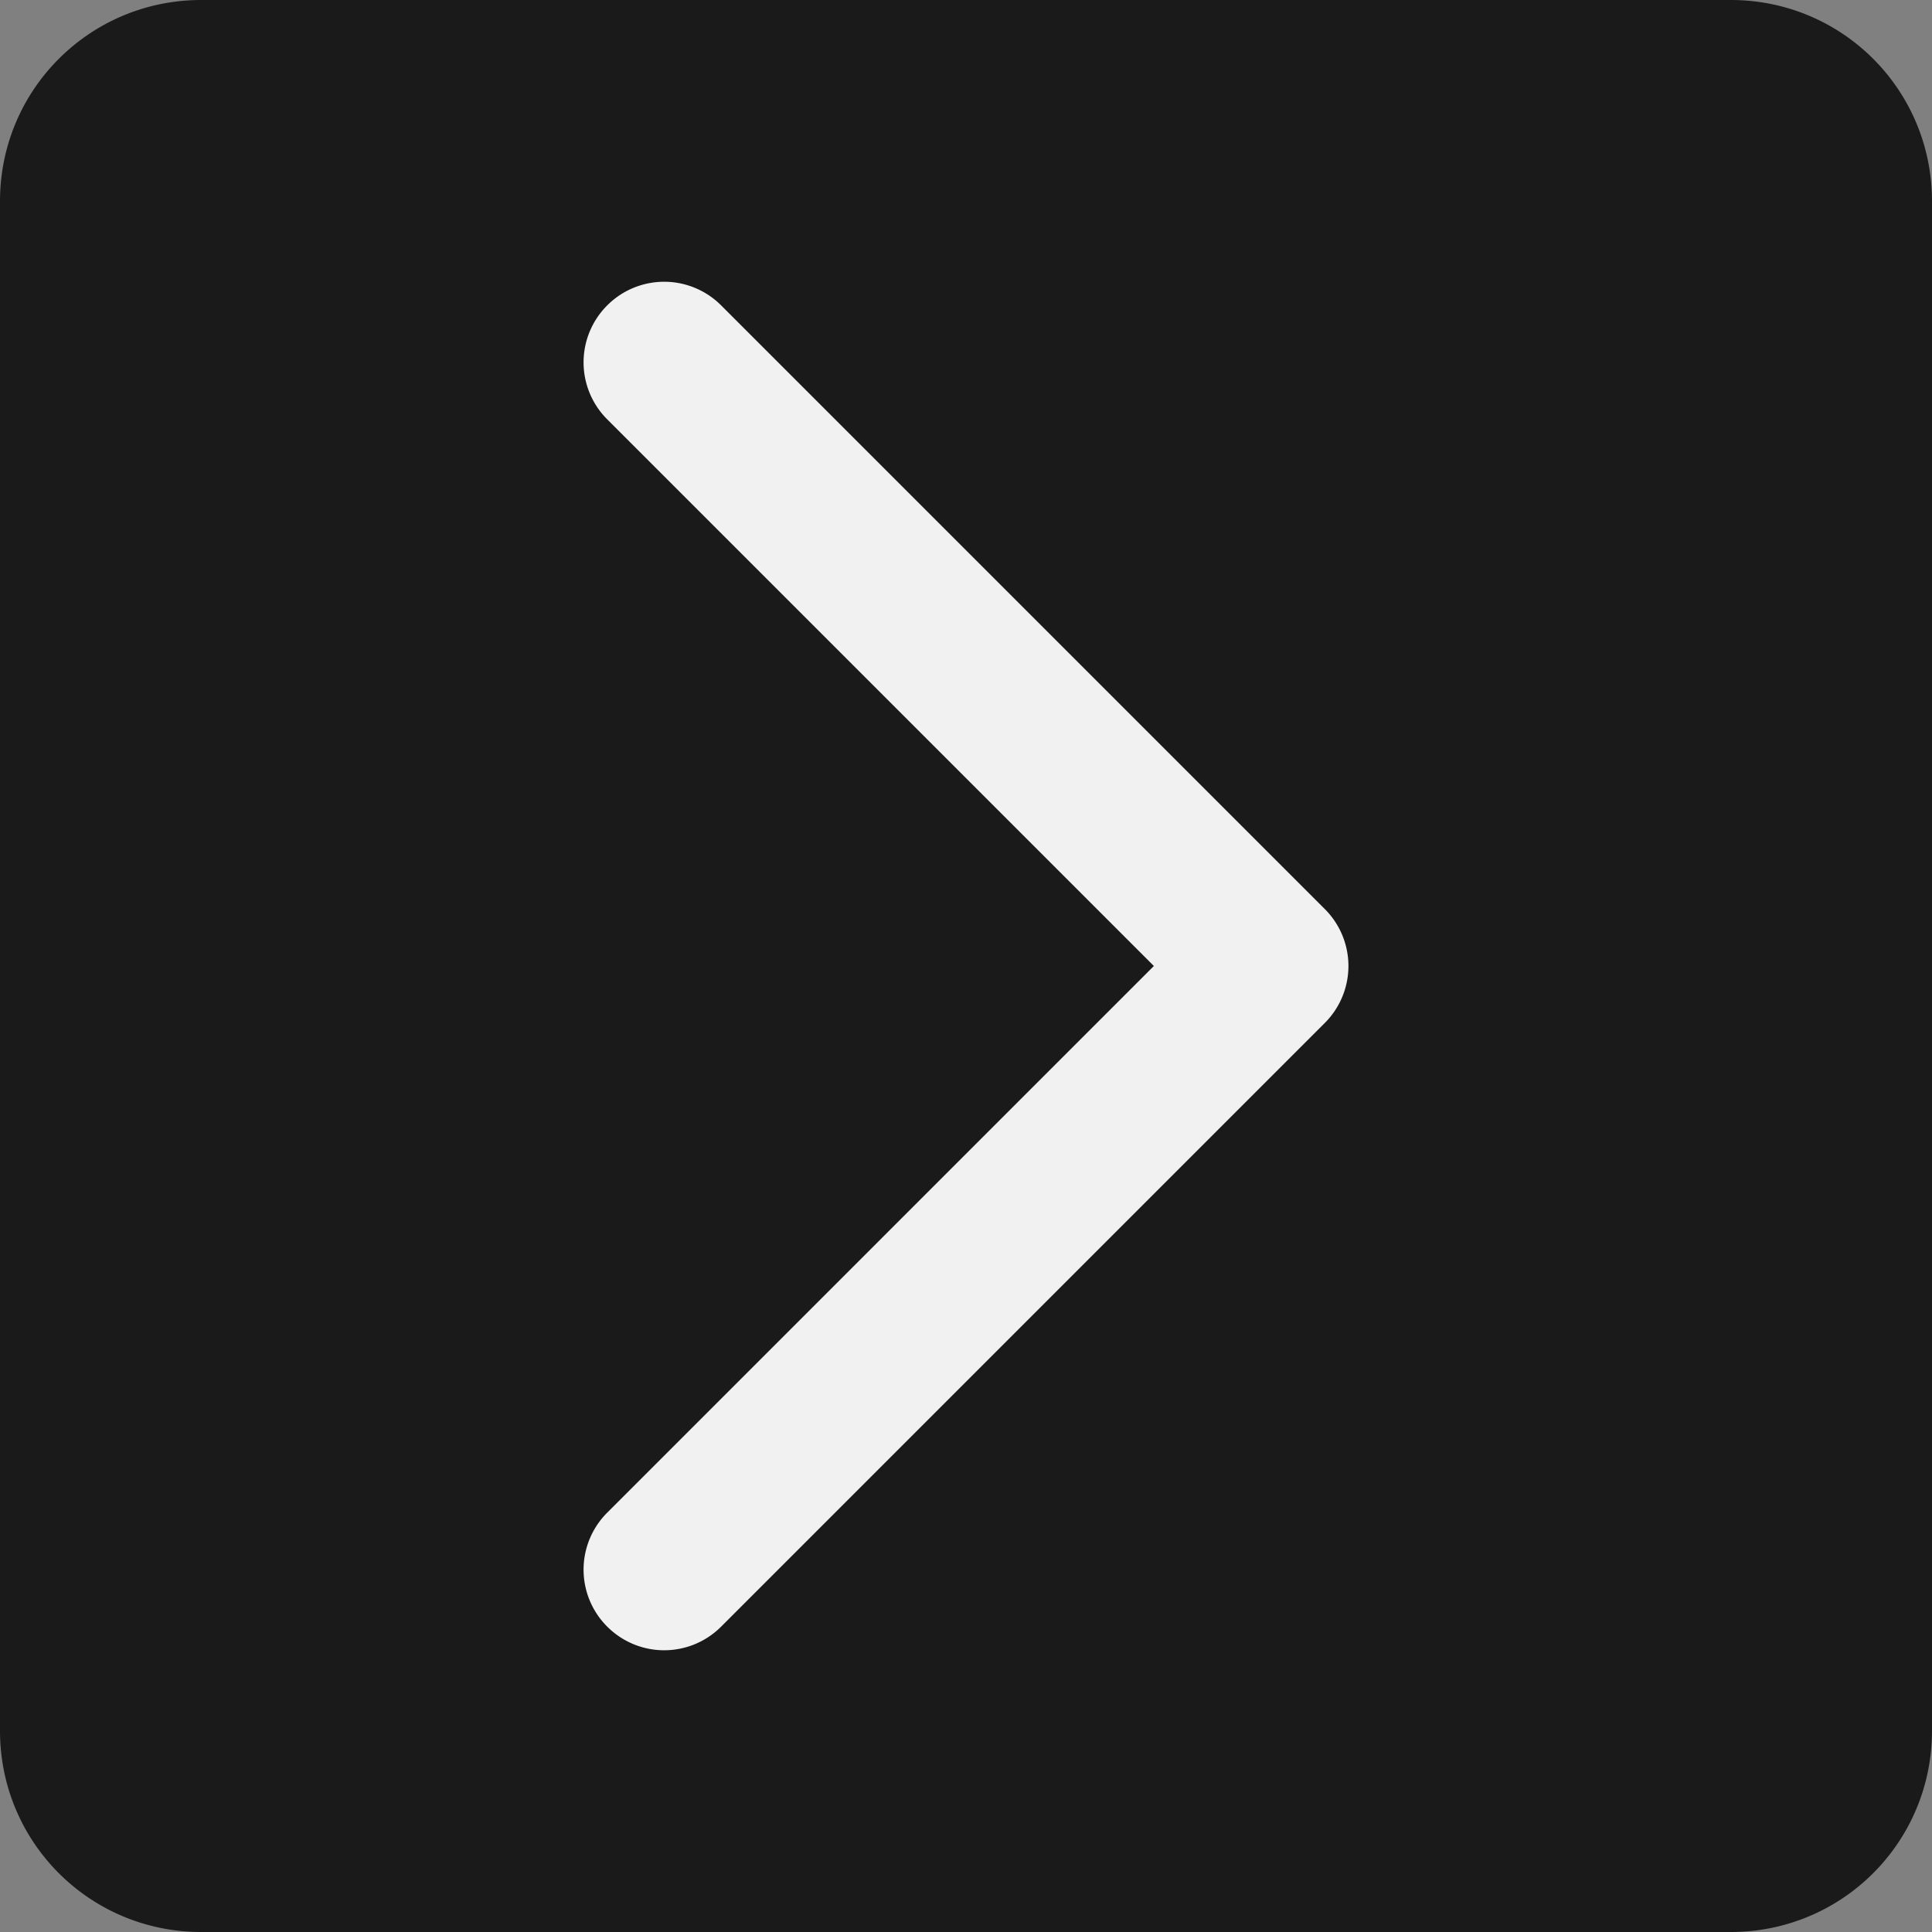
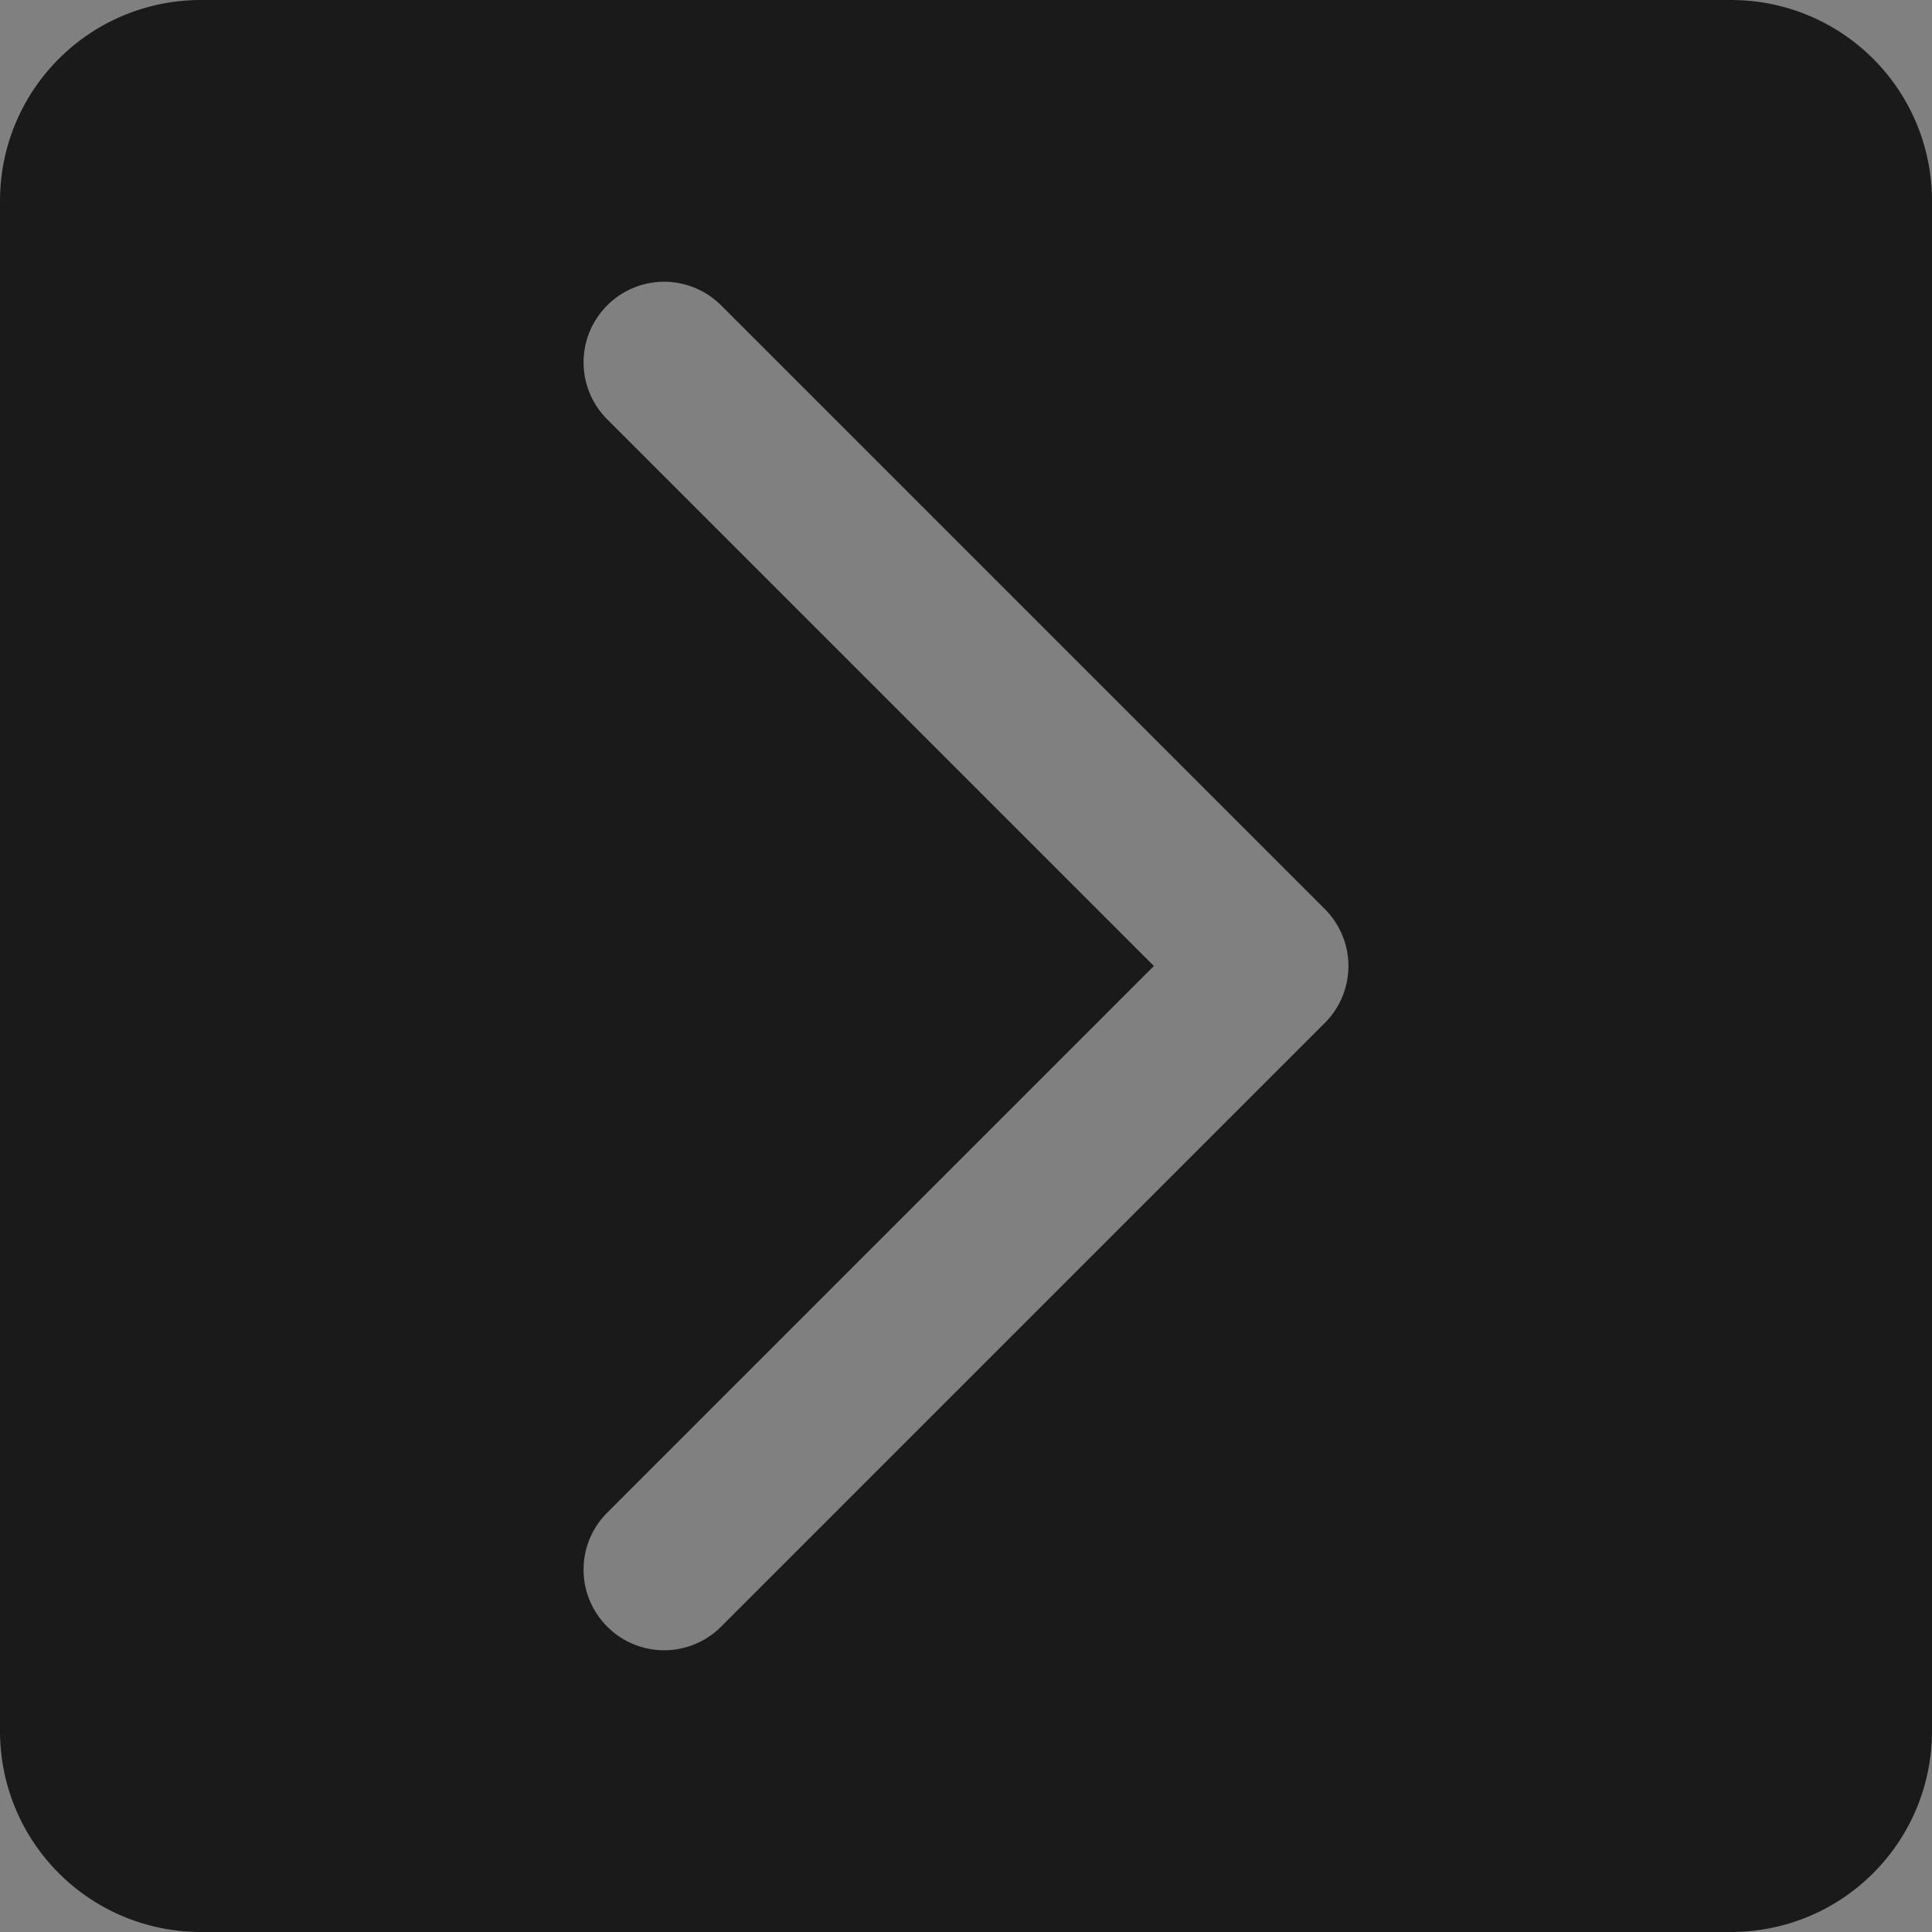
<svg xmlns="http://www.w3.org/2000/svg" xmlns:ns1="http://www.inkscape.org/namespaces/inkscape" xmlns:ns2="http://sodipodi.sourceforge.net/DTD/sodipodi-0.dtd" width="48" height="48" viewBox="0 0 12.7 12.7" version="1.1" id="svg847" ns1:version="1.2.1 (9c6d41e410, 2022-07-14)" ns2:docname="z-right.svg">
  <rect x="0" y="0" width="12.7" height="12.7" fill="#808080" stroke="none" />
  <ns2:namedview id="namedview849" pagecolor="#ffffff" bordercolor="#000000" borderopacity="0.25" ns1:showpageshadow="2" ns1:pageopacity="0.0" ns1:pagecheckerboard="0" ns1:deskcolor="#d1d1d1" ns1:document-units="px" showgrid="true" ns1:zoom="2.8649832" ns1:cx="-81.675872" ns1:cy="75.916676" ns1:window-width="1920" ns1:window-height="991" ns1:window-x="-9" ns1:window-y="-9" ns1:window-maximized="1" ns1:current-layer="layer1">
    <ns1:grid type="xygrid" id="grid1081" originx="0" originy="0" />
  </ns2:namedview>
  <defs id="defs844" />
  <g ns1:label="Warstwa 1" ns1:groupmode="layer" id="layer1">
-     <rect style="fill:#f1f1f1;fill-opacity:1;stroke:none;stroke-width:1.058;stroke-linecap:round;stroke-linejoin:round" id="rect233" width="10.583" height="10.583" x="1.058" y="1.058" rx="1.323" ry="1.323" />
    <g id="path14308" />
    <path id="path4408" style="fill:#1a1a1a;stroke-width:1.323;stroke-linecap:round;stroke-linejoin:round" d="M 11.377,12.7 C 12.11,12.7 12.7,12.11 12.7,11.377 V 1.323 C 12.7,0.59 12.11,0 11.377,0 H 1.323 C 0.59,0 0,0.59 0,1.323 V 11.377 C 0,12.11 0.59,12.7 1.323,12.7 Z M 4.366,10.848 a 0.529,0.529 0 0 1 -0.374,-0.155 0.529,0.529 0 0 1 0,-0.75 L 7.585,6.35 3.992,2.757 a 0.529,0.529 0 0 1 0,-0.75 0.529,0.529 0 0 1 0.748,0 l 3.968,3.968 a 0.529,0.529 0 0 1 0,0.75 L 4.74,10.693 a 0.529,0.529 0 0 1 -0.374,0.155 z" />
  </g>
</svg>